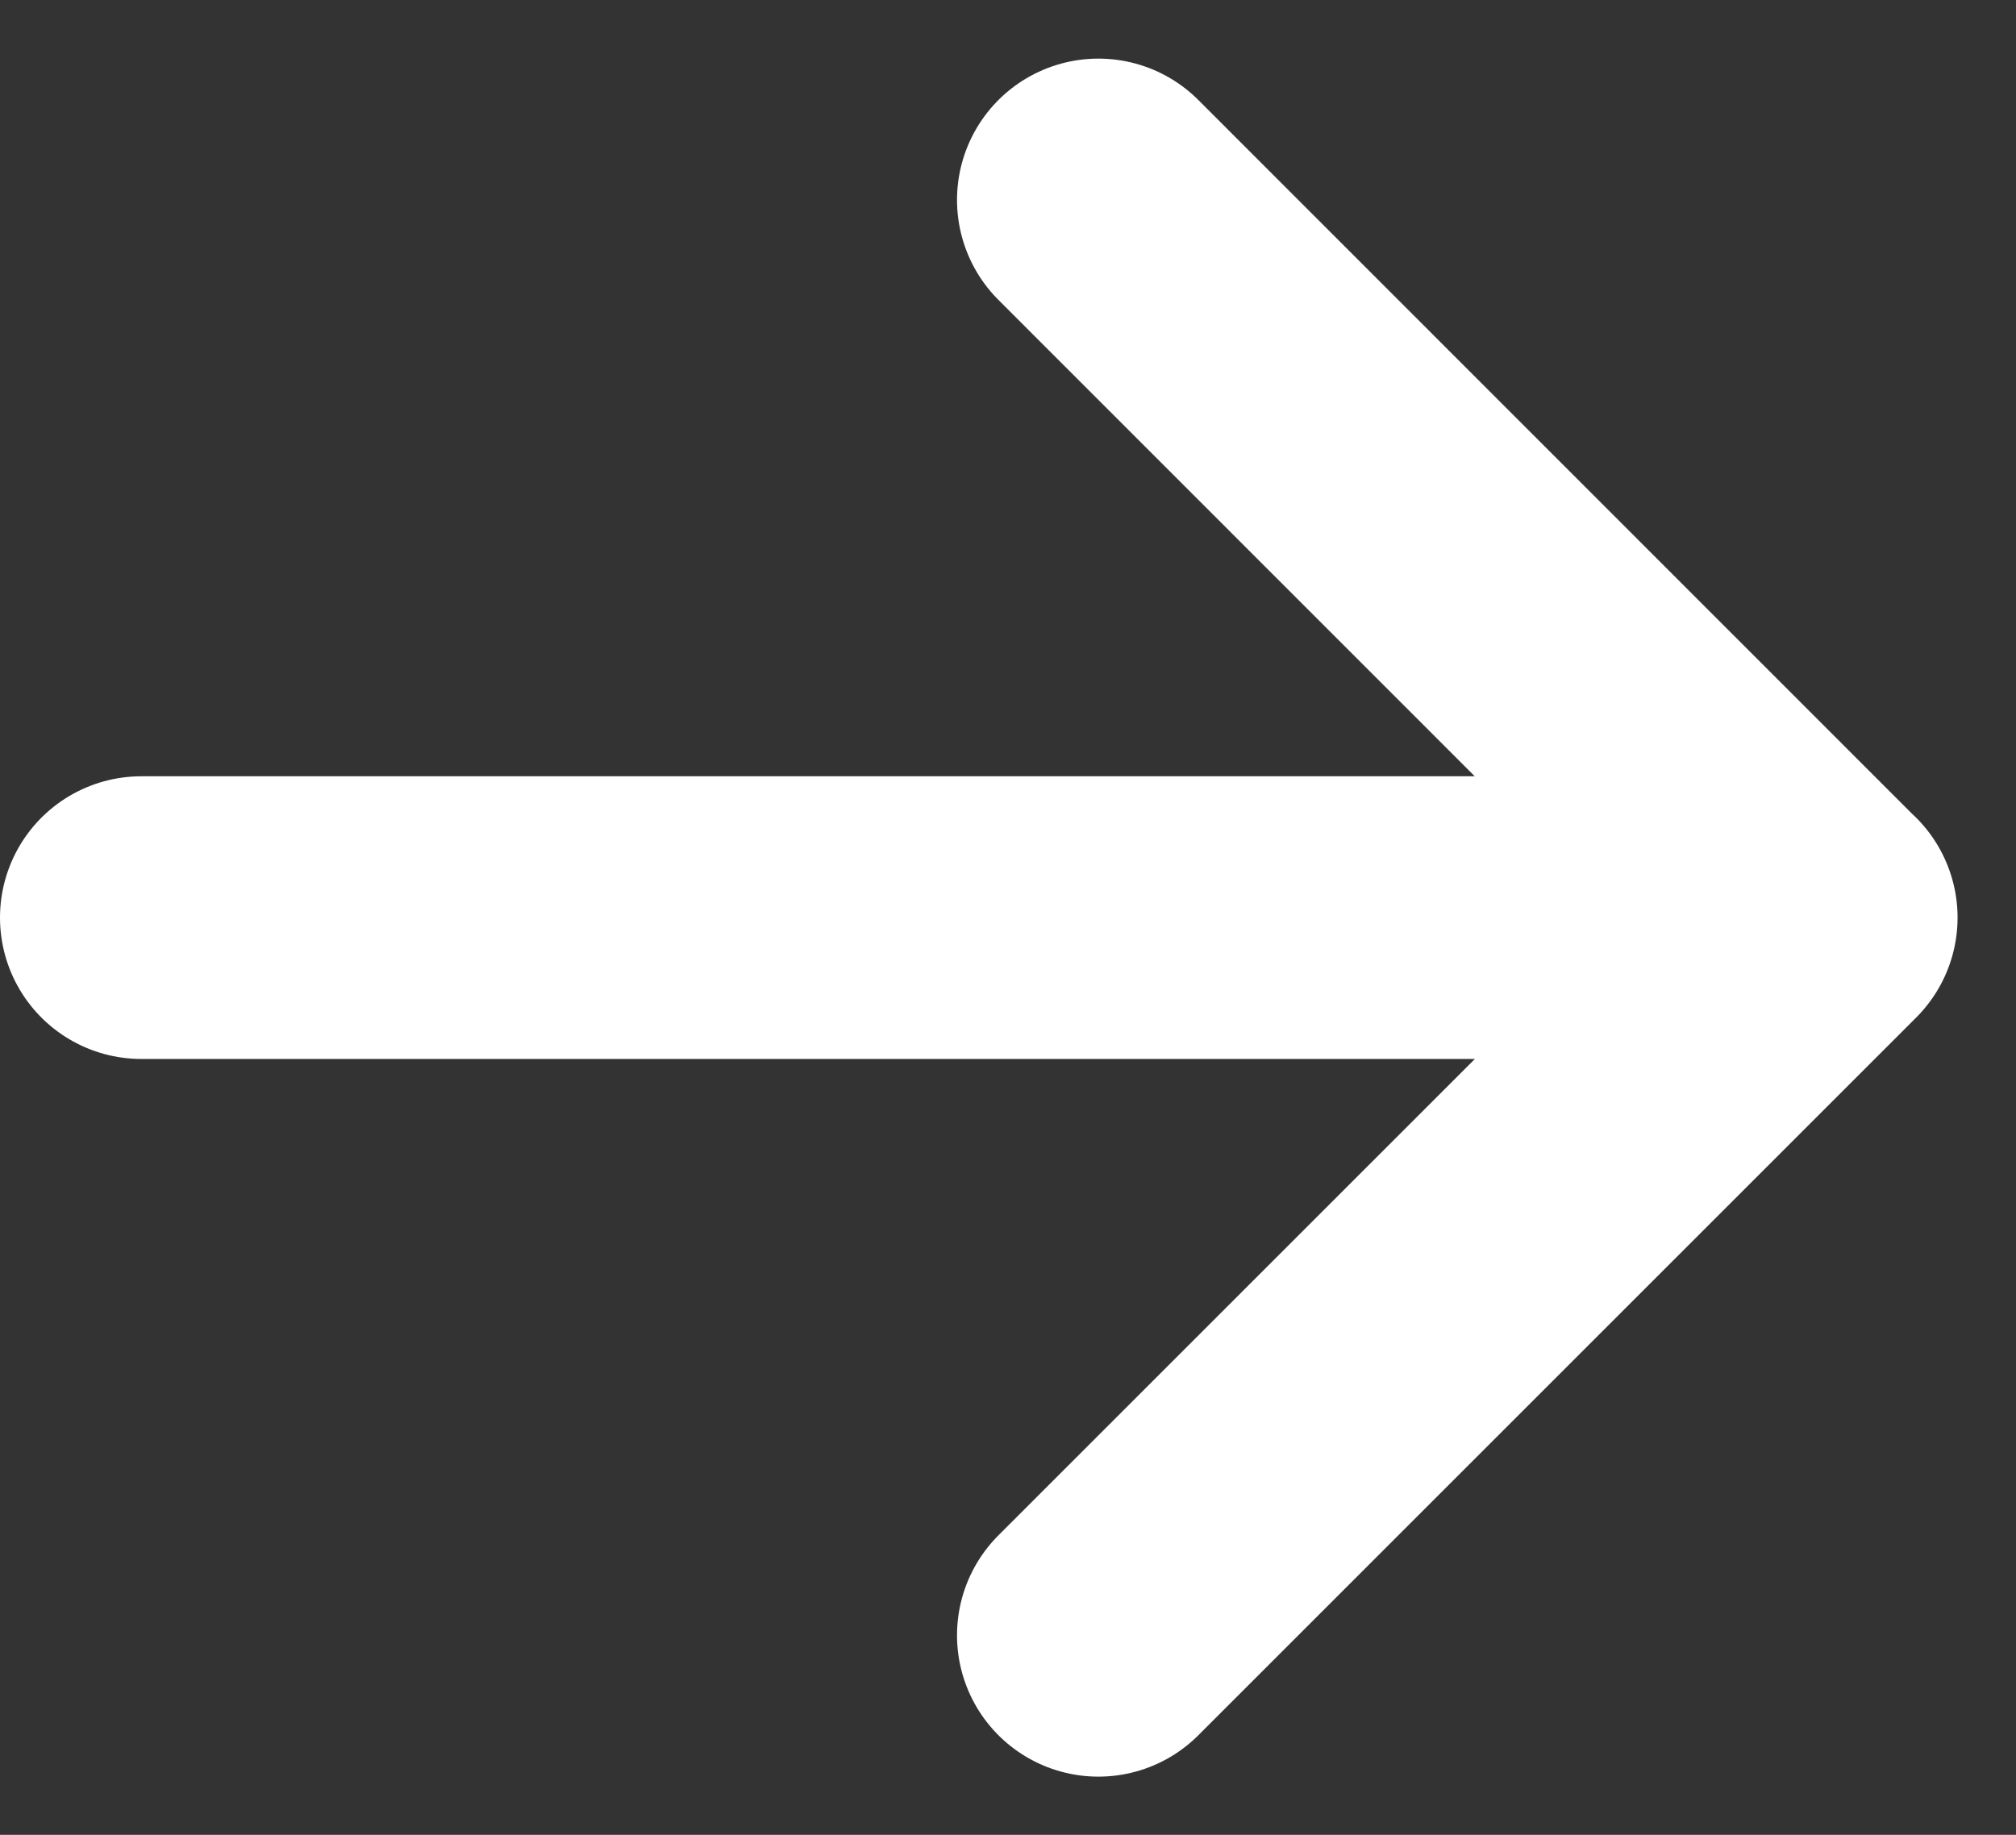
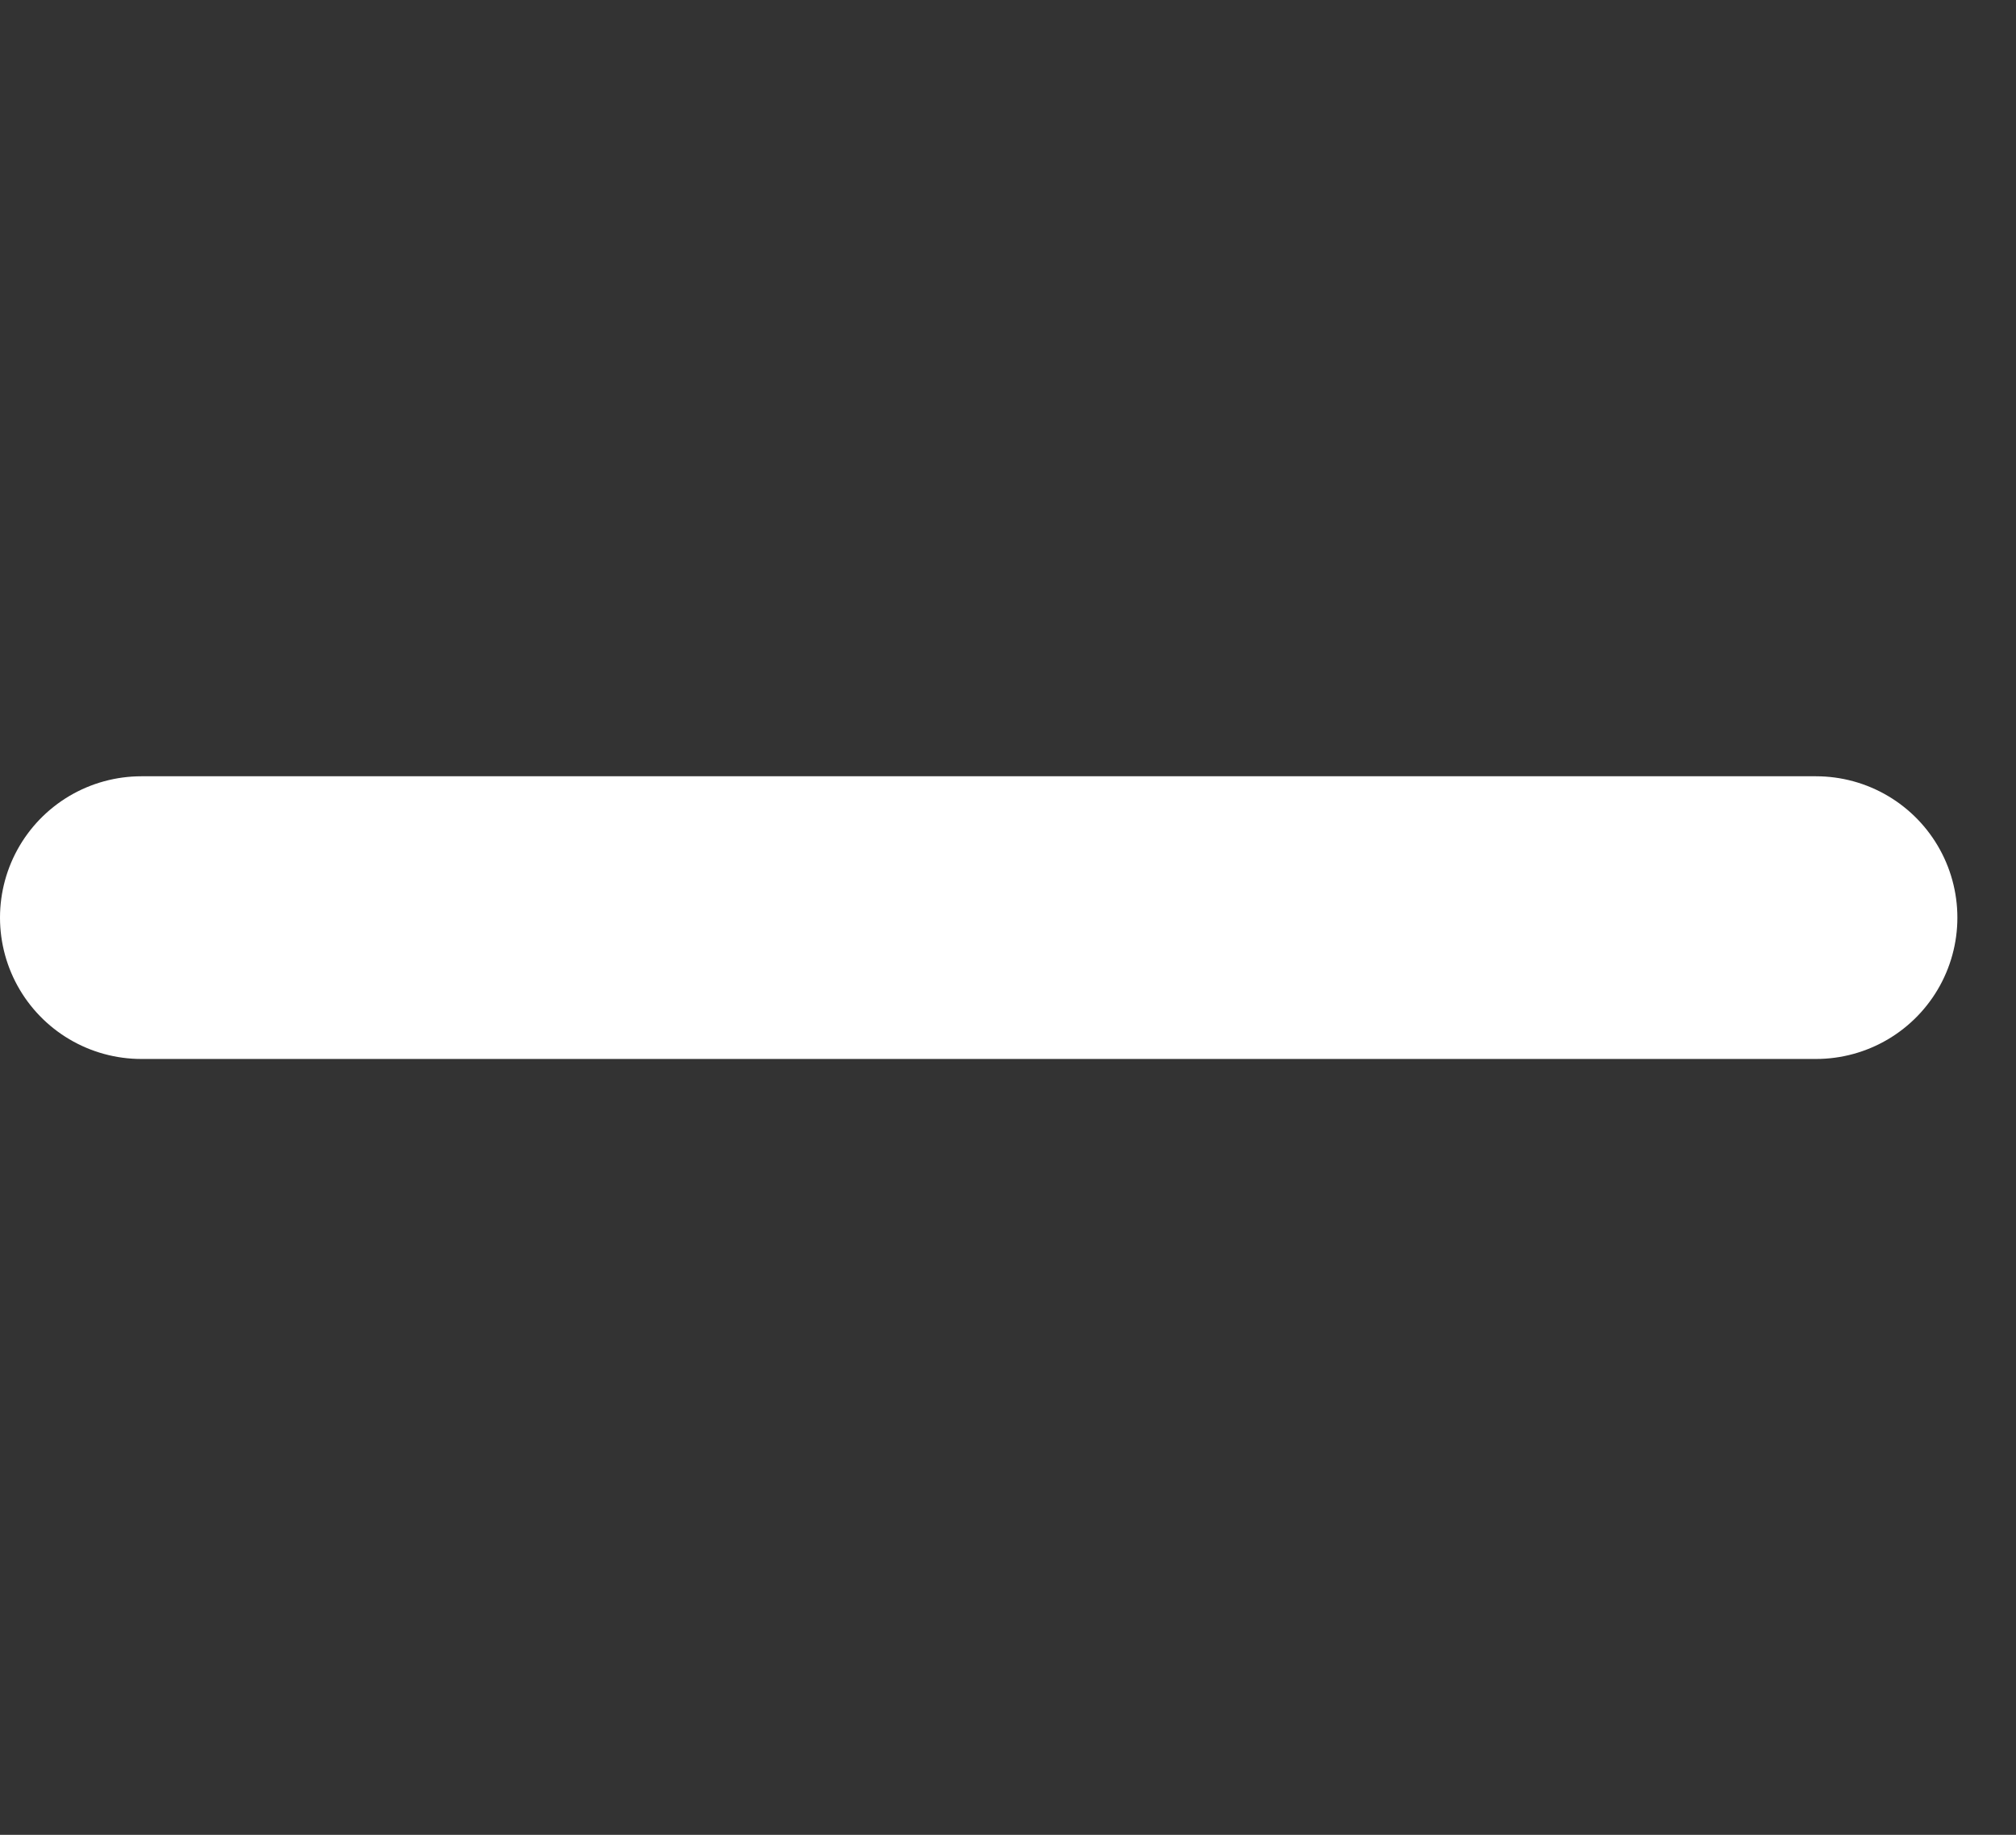
<svg xmlns="http://www.w3.org/2000/svg" width="10.695" height="9.736" viewBox="0 0 10.695 9.736">
  <rect x="0" y="0" width="10.695" height="9.736" fill="#333333" stroke="none" />
-   <path id="but-arrow" d="M13.884,9.808H5m8.884,0L10.077,6m3.808,3.808-3.808,3.808" transform="translate(-4.25 -4.939)" fill="none" stroke="#fff" stroke-linecap="round" stroke-linejoin="round" stroke-width="1.5" />
+   <path id="but-arrow" d="M13.884,9.808H5m8.884,0m3.808,3.808-3.808,3.808" transform="translate(-4.25 -4.939)" fill="none" stroke="#fff" stroke-linecap="round" stroke-linejoin="round" stroke-width="1.5" />
</svg>